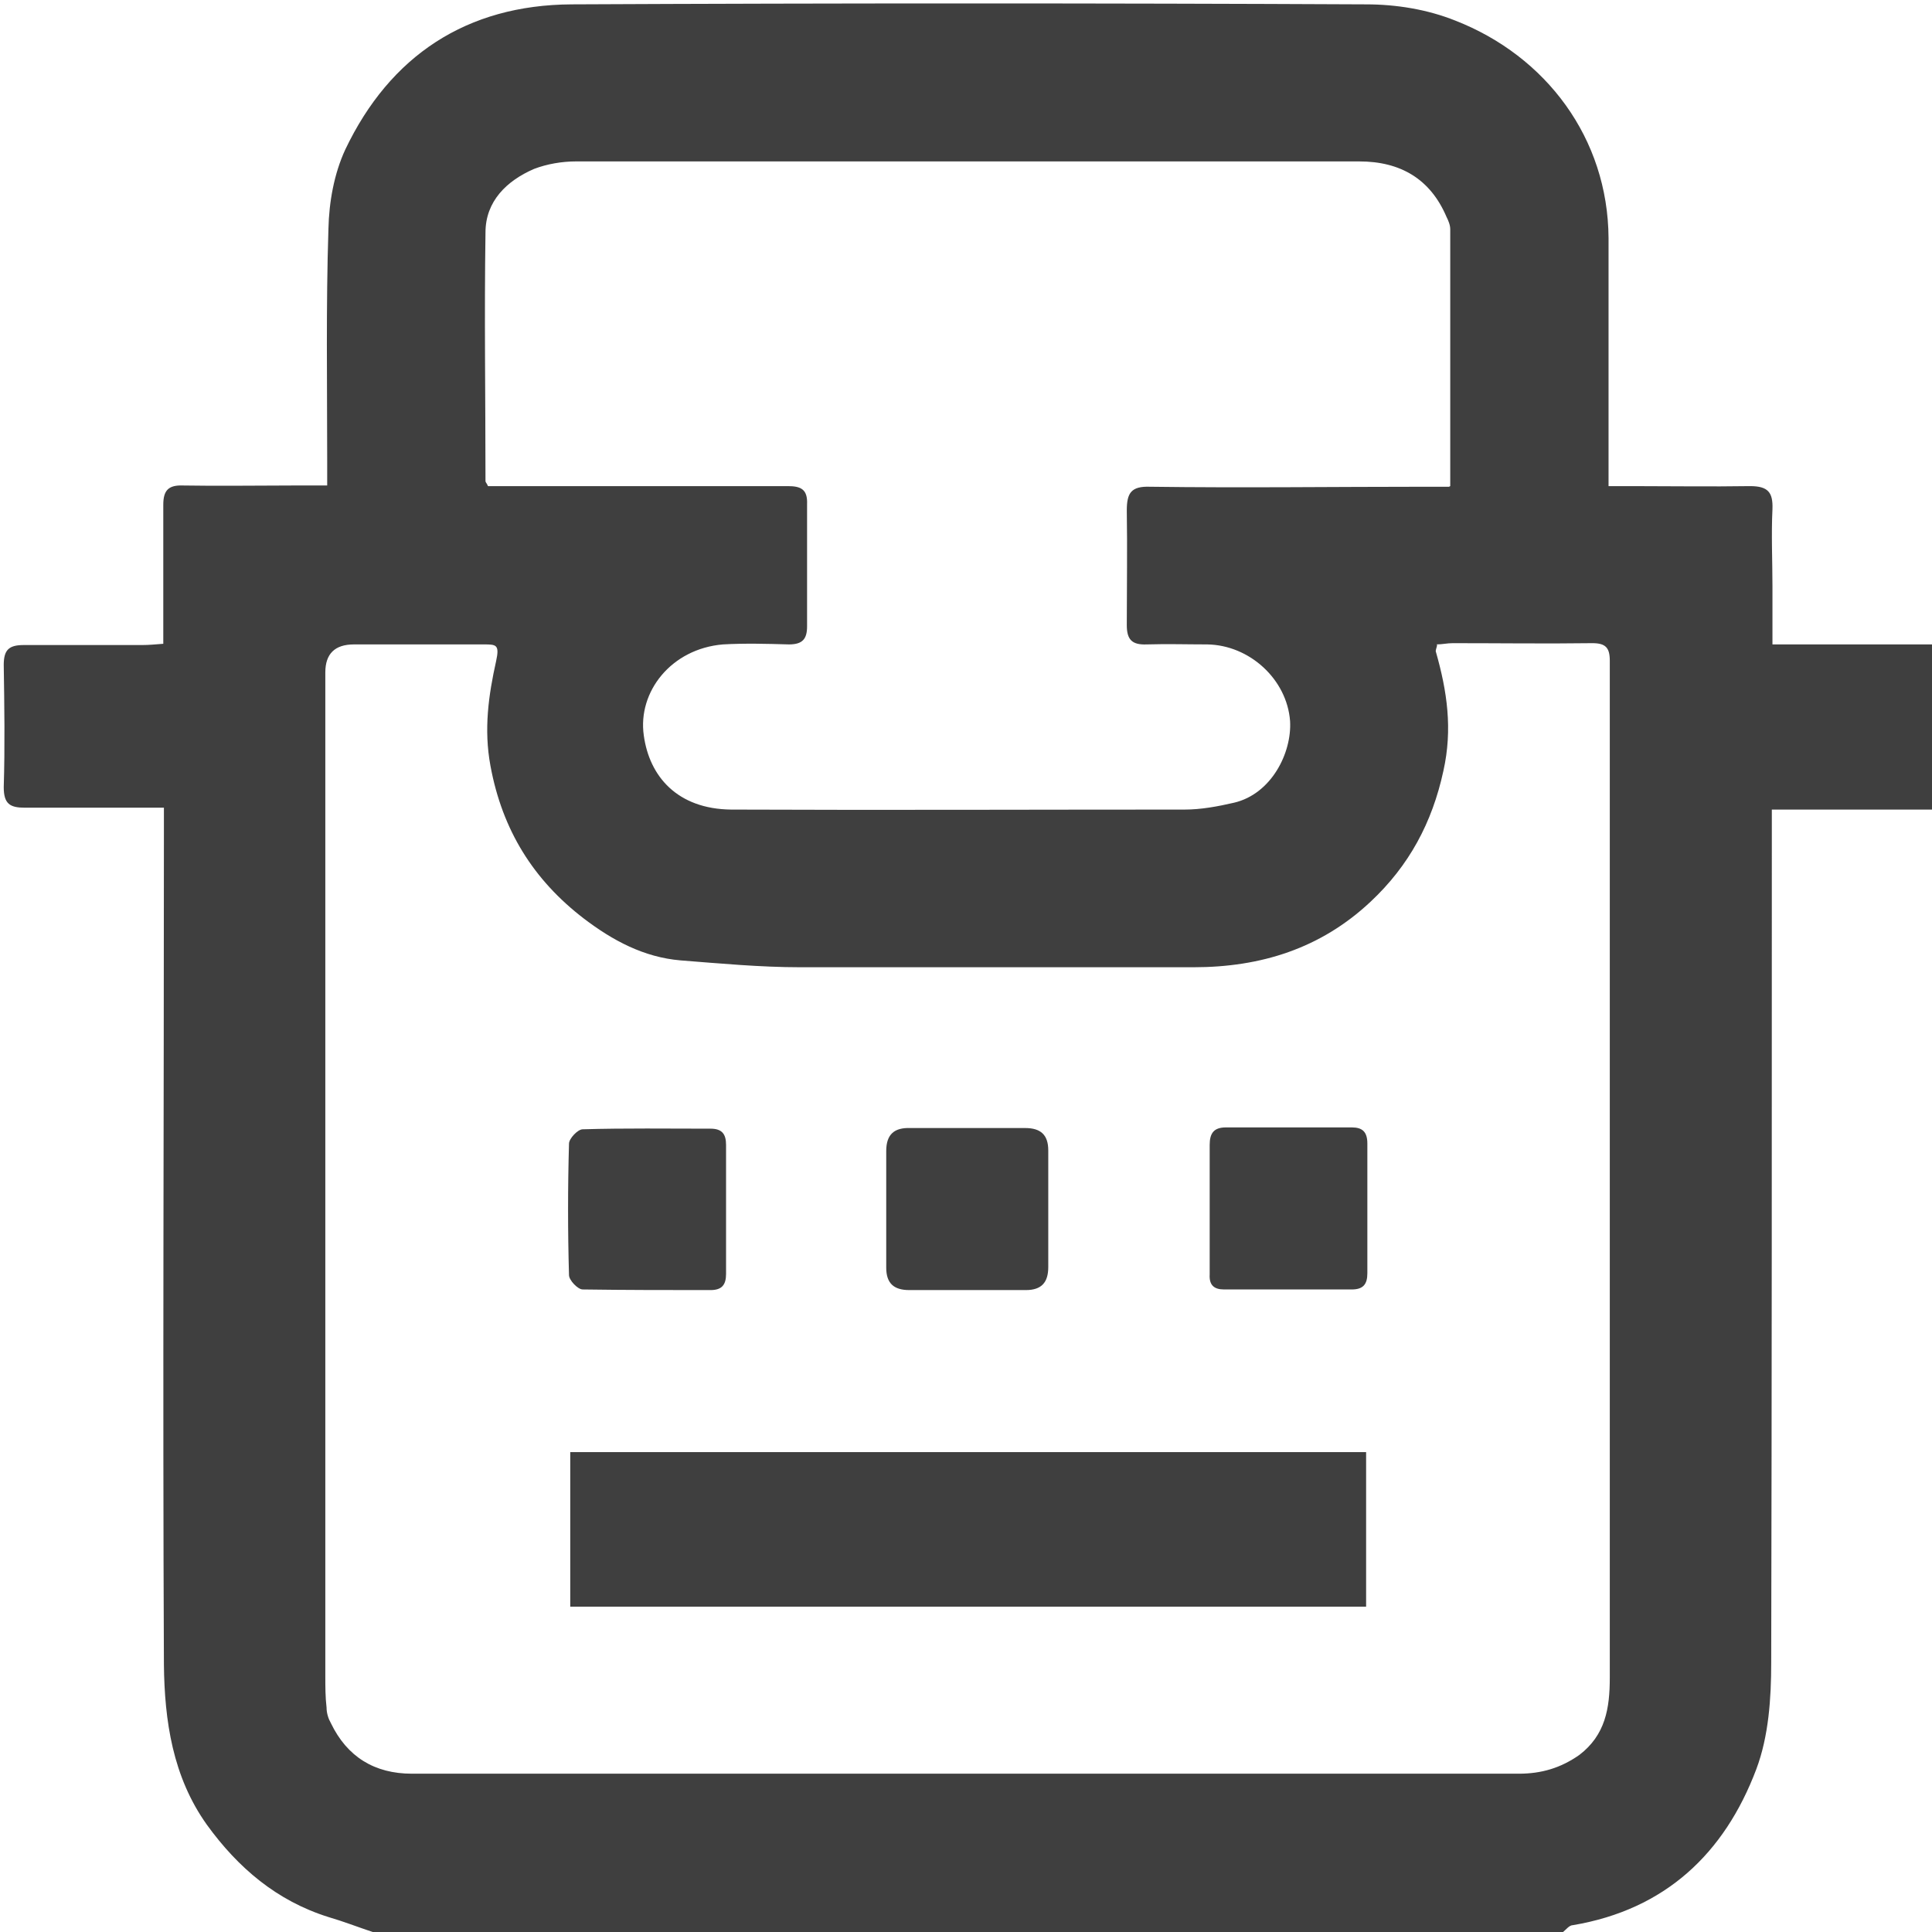
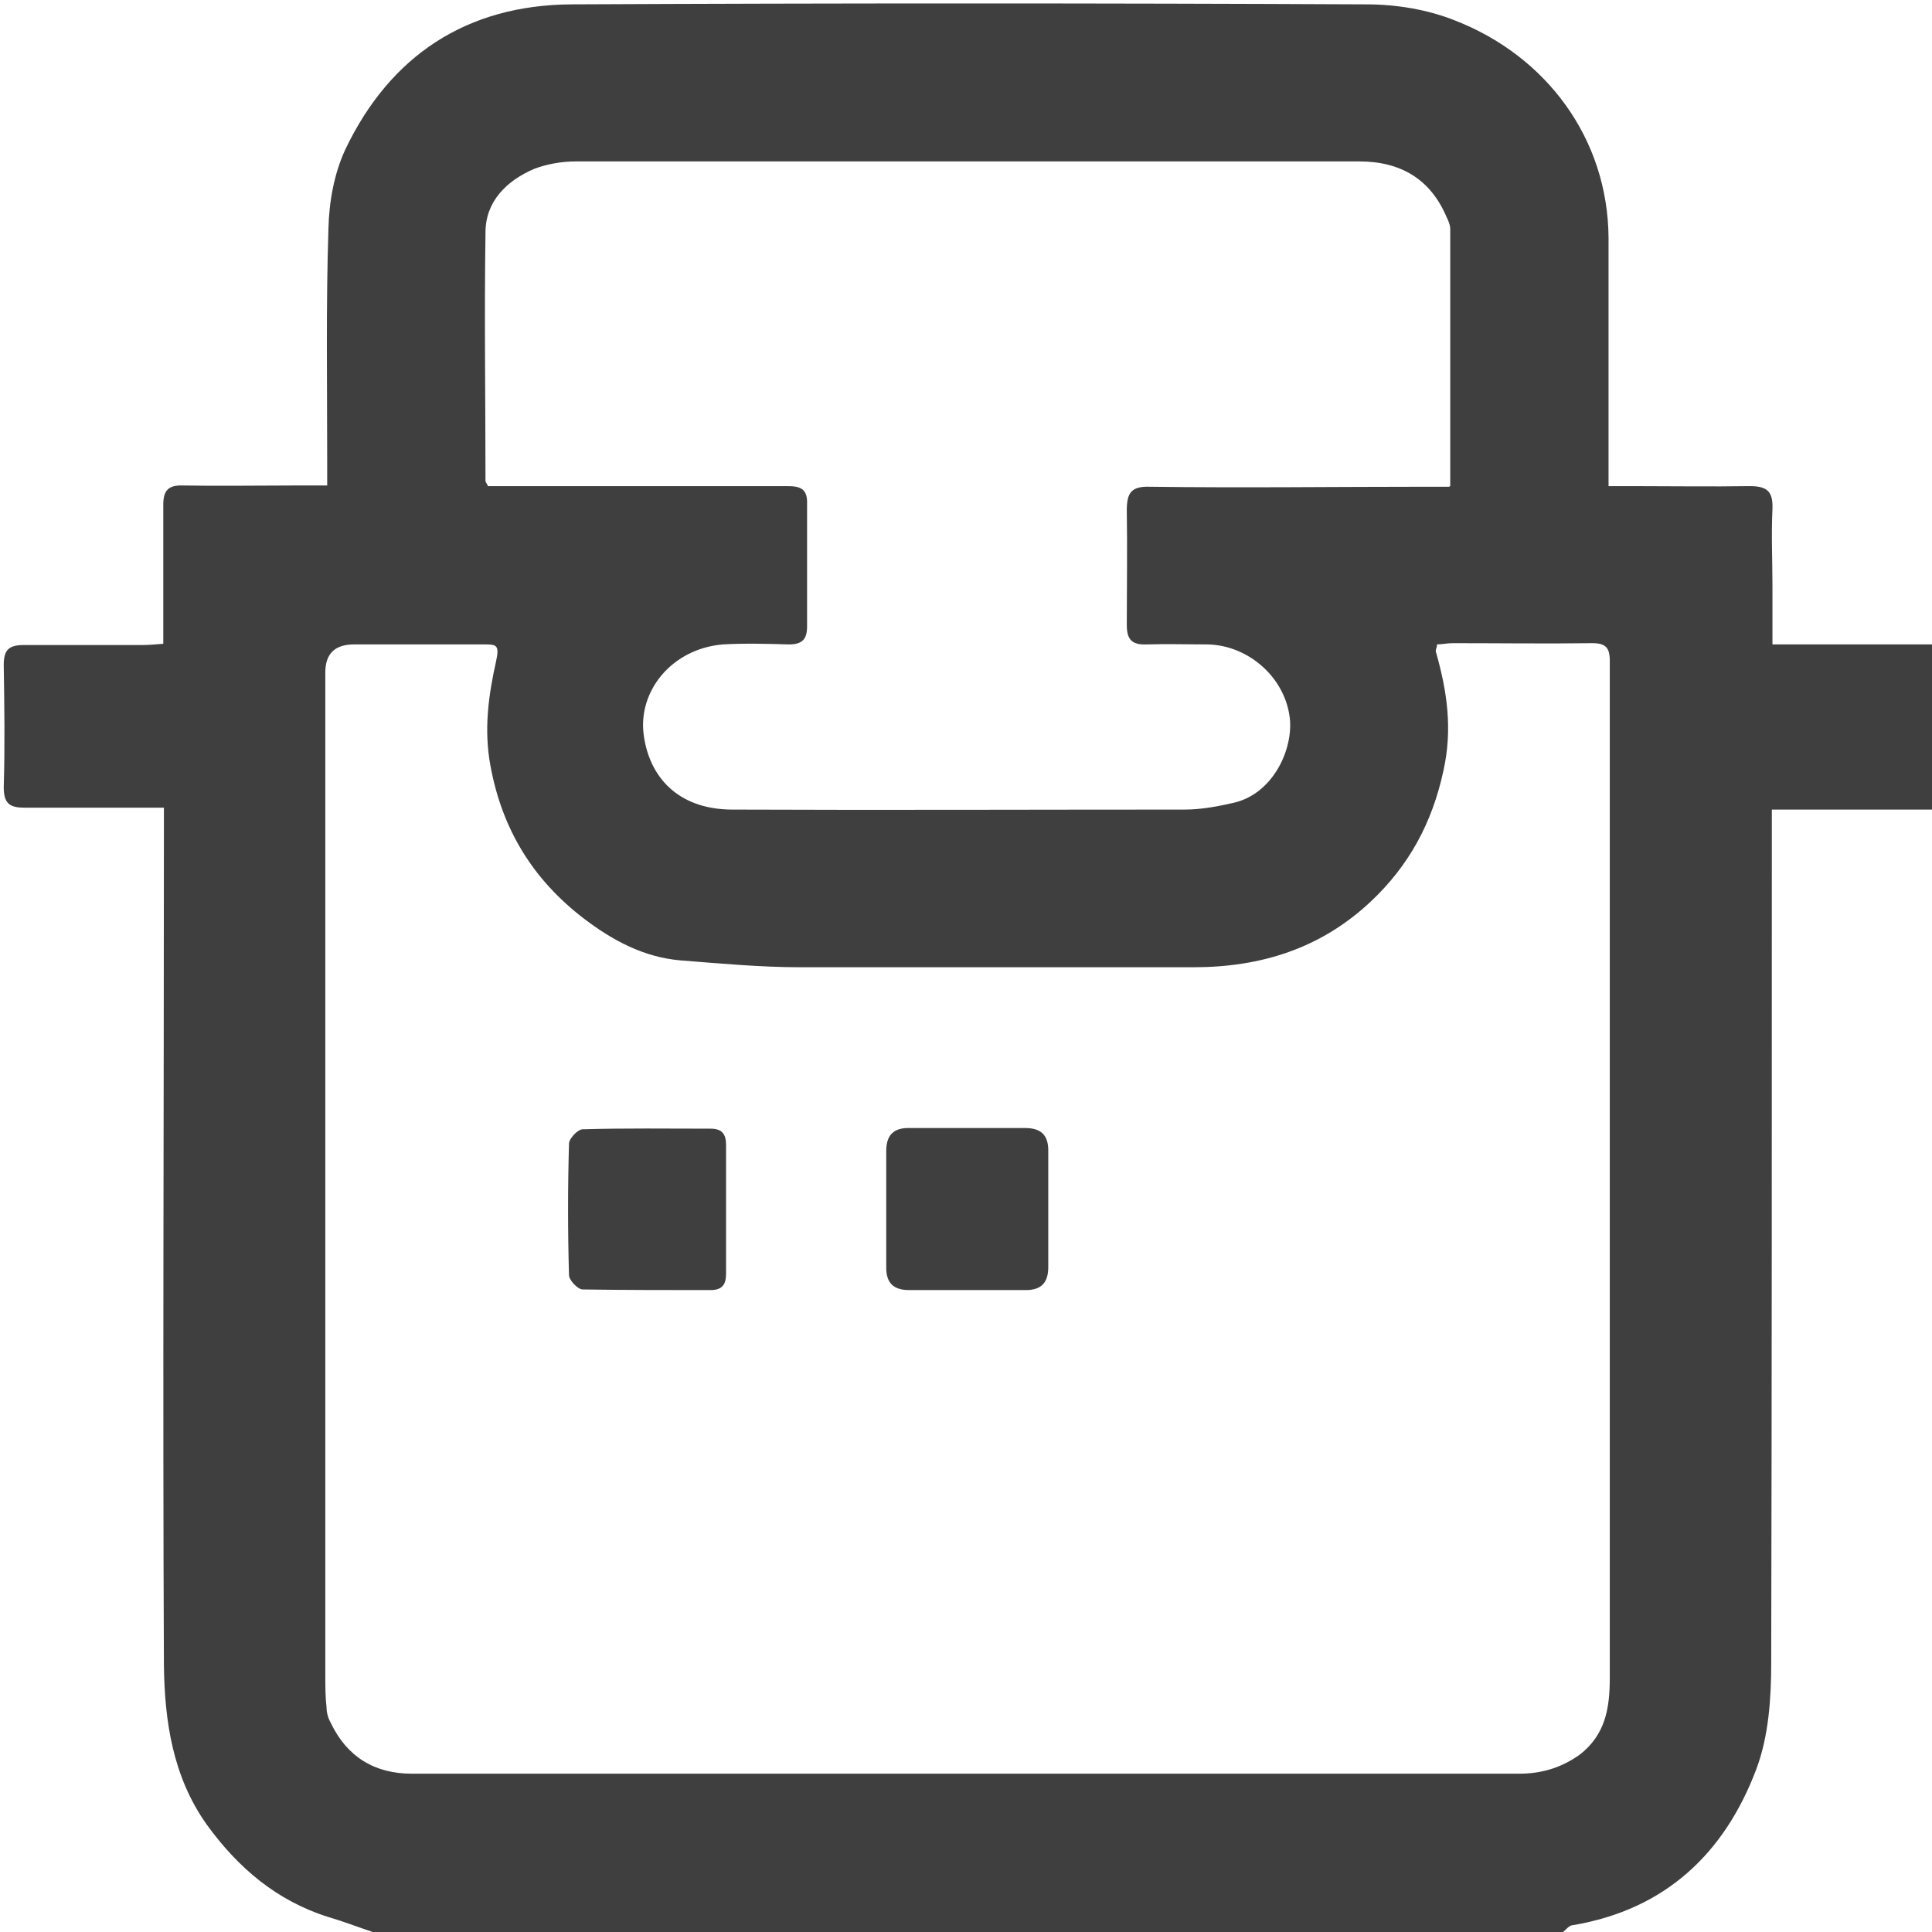
<svg xmlns="http://www.w3.org/2000/svg" id="Capa_1" viewBox="0 0 31 31">
  <defs>
    <style>.cls-1{fill:#3f3f3f;isolation:isolate;}</style>
  </defs>
  <path class="cls-1" d="M31,10.33v2.66h-2.57c0,.16,0,.3,0,.44,0,4.42,0,8.84-.01,13.25,0,.57-.04,1.18-.24,1.71-.51,1.35-1.46,2.25-2.94,2.5-.06,0-.11,.07-.16,.11H5.98c-.24-.08-.47-.17-.71-.24-.83-.26-1.45-.79-1.95-1.48-.55-.77-.68-1.67-.69-2.57-.02-4.44,0-8.88,0-13.32v-.43c-.78,0-1.5,0-2.23,0-.24,0-.34-.06-.34-.33,.02-.65,.01-1.31,0-1.96,0-.24,.08-.32,.32-.32,.63,0,1.27,0,1.9,0,.11,0,.21-.01,.34-.02,0-.14,0-.25,0-.36,0-.62,0-1.25,0-1.87,0-.23,.08-.32,.32-.31,.58,.01,1.17,0,1.75,0,.18,0,.35,0,.56,0,0-.17,0-.29,0-.4,0-1.24-.02-2.48,.02-3.72,.01-.43,.09-.88,.27-1.27C6.26,.89,7.49,.08,9.17,.07c4.25-.02,8.5-.02,12.75,0,.48,0,.98,.08,1.43,.26,1.46,.57,2.45,1.89,2.46,3.49,0,1.2,0,2.4,0,3.6,0,.12,0,.23,0,.38,.16,0,.27,0,.37,0,.63,0,1.27,.01,1.9,0,.29,0,.37,.1,.36,.37-.02,.41,0,.83,0,1.24,0,.31,0,.62,0,.93h2.57Zm-7.94,.02c-.01,.05-.03,.09-.02,.11,.18,.63,.27,1.24,.12,1.91-.18,.83-.55,1.52-1.17,2.1-.8,.75-1.76,1.05-2.84,1.05-2.1,0-4.21,0-6.31,0-.64,0-1.28-.06-1.92-.11-.59-.05-1.09-.32-1.55-.67-.81-.62-1.31-1.42-1.5-2.45-.11-.59-.03-1.14,.09-1.68,.06-.27,0-.27-.2-.27-.69,0-1.39,0-2.08,0q-.46,0-.46,.45c0,5.37,0,10.74,0,16.1,0,.17,0,.34,.02,.51,0,.09,.03,.18,.07,.25,.26,.54,.7,.81,1.3,.81,2.48,0,4.95,0,7.43,0,3.44,0,6.89,0,10.33,0,.36,0,.67-.09,.97-.3,.42-.32,.49-.75,.49-1.24,0-5.13,0-10.25,0-15.38,0-.31,0-.62,0-.94,0-.21-.07-.28-.28-.28-.74,.01-1.49,0-2.24,0-.09,0-.17,.02-.26,.02Zm.21-2.55c0-1.4,0-2.76,0-4.12,0-.07-.03-.14-.06-.2-.26-.61-.74-.89-1.4-.89-4.19,0-8.38,0-12.57,0-.22,0-.46,.04-.67,.12-.44,.19-.78,.52-.78,1.02-.02,1.33,0,2.66,0,3.99,0,.02,.02,.03,.04,.08,.09,0,.2,0,.31,0,1.5,0,3,0,4.5,0,.21,0,.32,.05,.31,.29,0,.65,0,1.31,0,1.96,0,.2-.07,.29-.29,.29-.35-.01-.71-.02-1.06,0-.83,.07-1.37,.76-1.27,1.46,.09,.66,.54,1.18,1.4,1.19,2.43,.01,4.85,0,7.28,0,.26,0,.53-.05,.79-.11,.6-.14,.93-.8,.9-1.31-.05-.67-.65-1.22-1.33-1.23-.32,0-.64-.01-.97,0-.24,.01-.32-.08-.32-.31,0-.61,.01-1.23,0-1.84,0-.28,.07-.39,.37-.38,1.48,.02,2.96,0,4.44,0,.11,0,.22,0,.36,0Z" />
-   <path class="cls-1" d="M21.92,23.3v2.48H9.15v-2.48h12.77Z" />
  <path class="cls-1" d="M15.55,18.1c.3,0,.6,0,.9,0,.25,0,.37,.11,.37,.36,0,.62,0,1.25,0,1.87,0,.25-.11,.37-.36,.37-.62,0-1.25,0-1.87,0-.25,0-.37-.11-.37-.36,0-.62,0-1.25,0-1.87,0-.27,.13-.38,.39-.37,.31,0,.62,0,.93,0Z" />
  <path class="cls-1" d="M11.65,19.41c0,.34,0,.68,0,1.03,0,.18-.07,.26-.25,.26-.68,0-1.37,0-2.05-.01-.08,0-.22-.15-.22-.23-.02-.7-.02-1.41,0-2.11,0-.08,.14-.23,.22-.23,.68-.02,1.37-.01,2.05-.01,.18,0,.25,.08,.25,.26,0,.35,0,.7,0,1.06Z" />
-   <path class="cls-1" d="M19.41,19.4c0-.34,0-.68,0-1.03,0-.19,.07-.28,.26-.28,.67,0,1.35,0,2.02,0,.17,0,.25,.07,.25,.26,0,.69,0,1.39,0,2.08,0,.18-.07,.26-.25,.26-.68,0-1.37,0-2.05,0-.16,0-.24-.07-.23-.24,0-.35,0-.7,0-1.06Z" />
</svg>